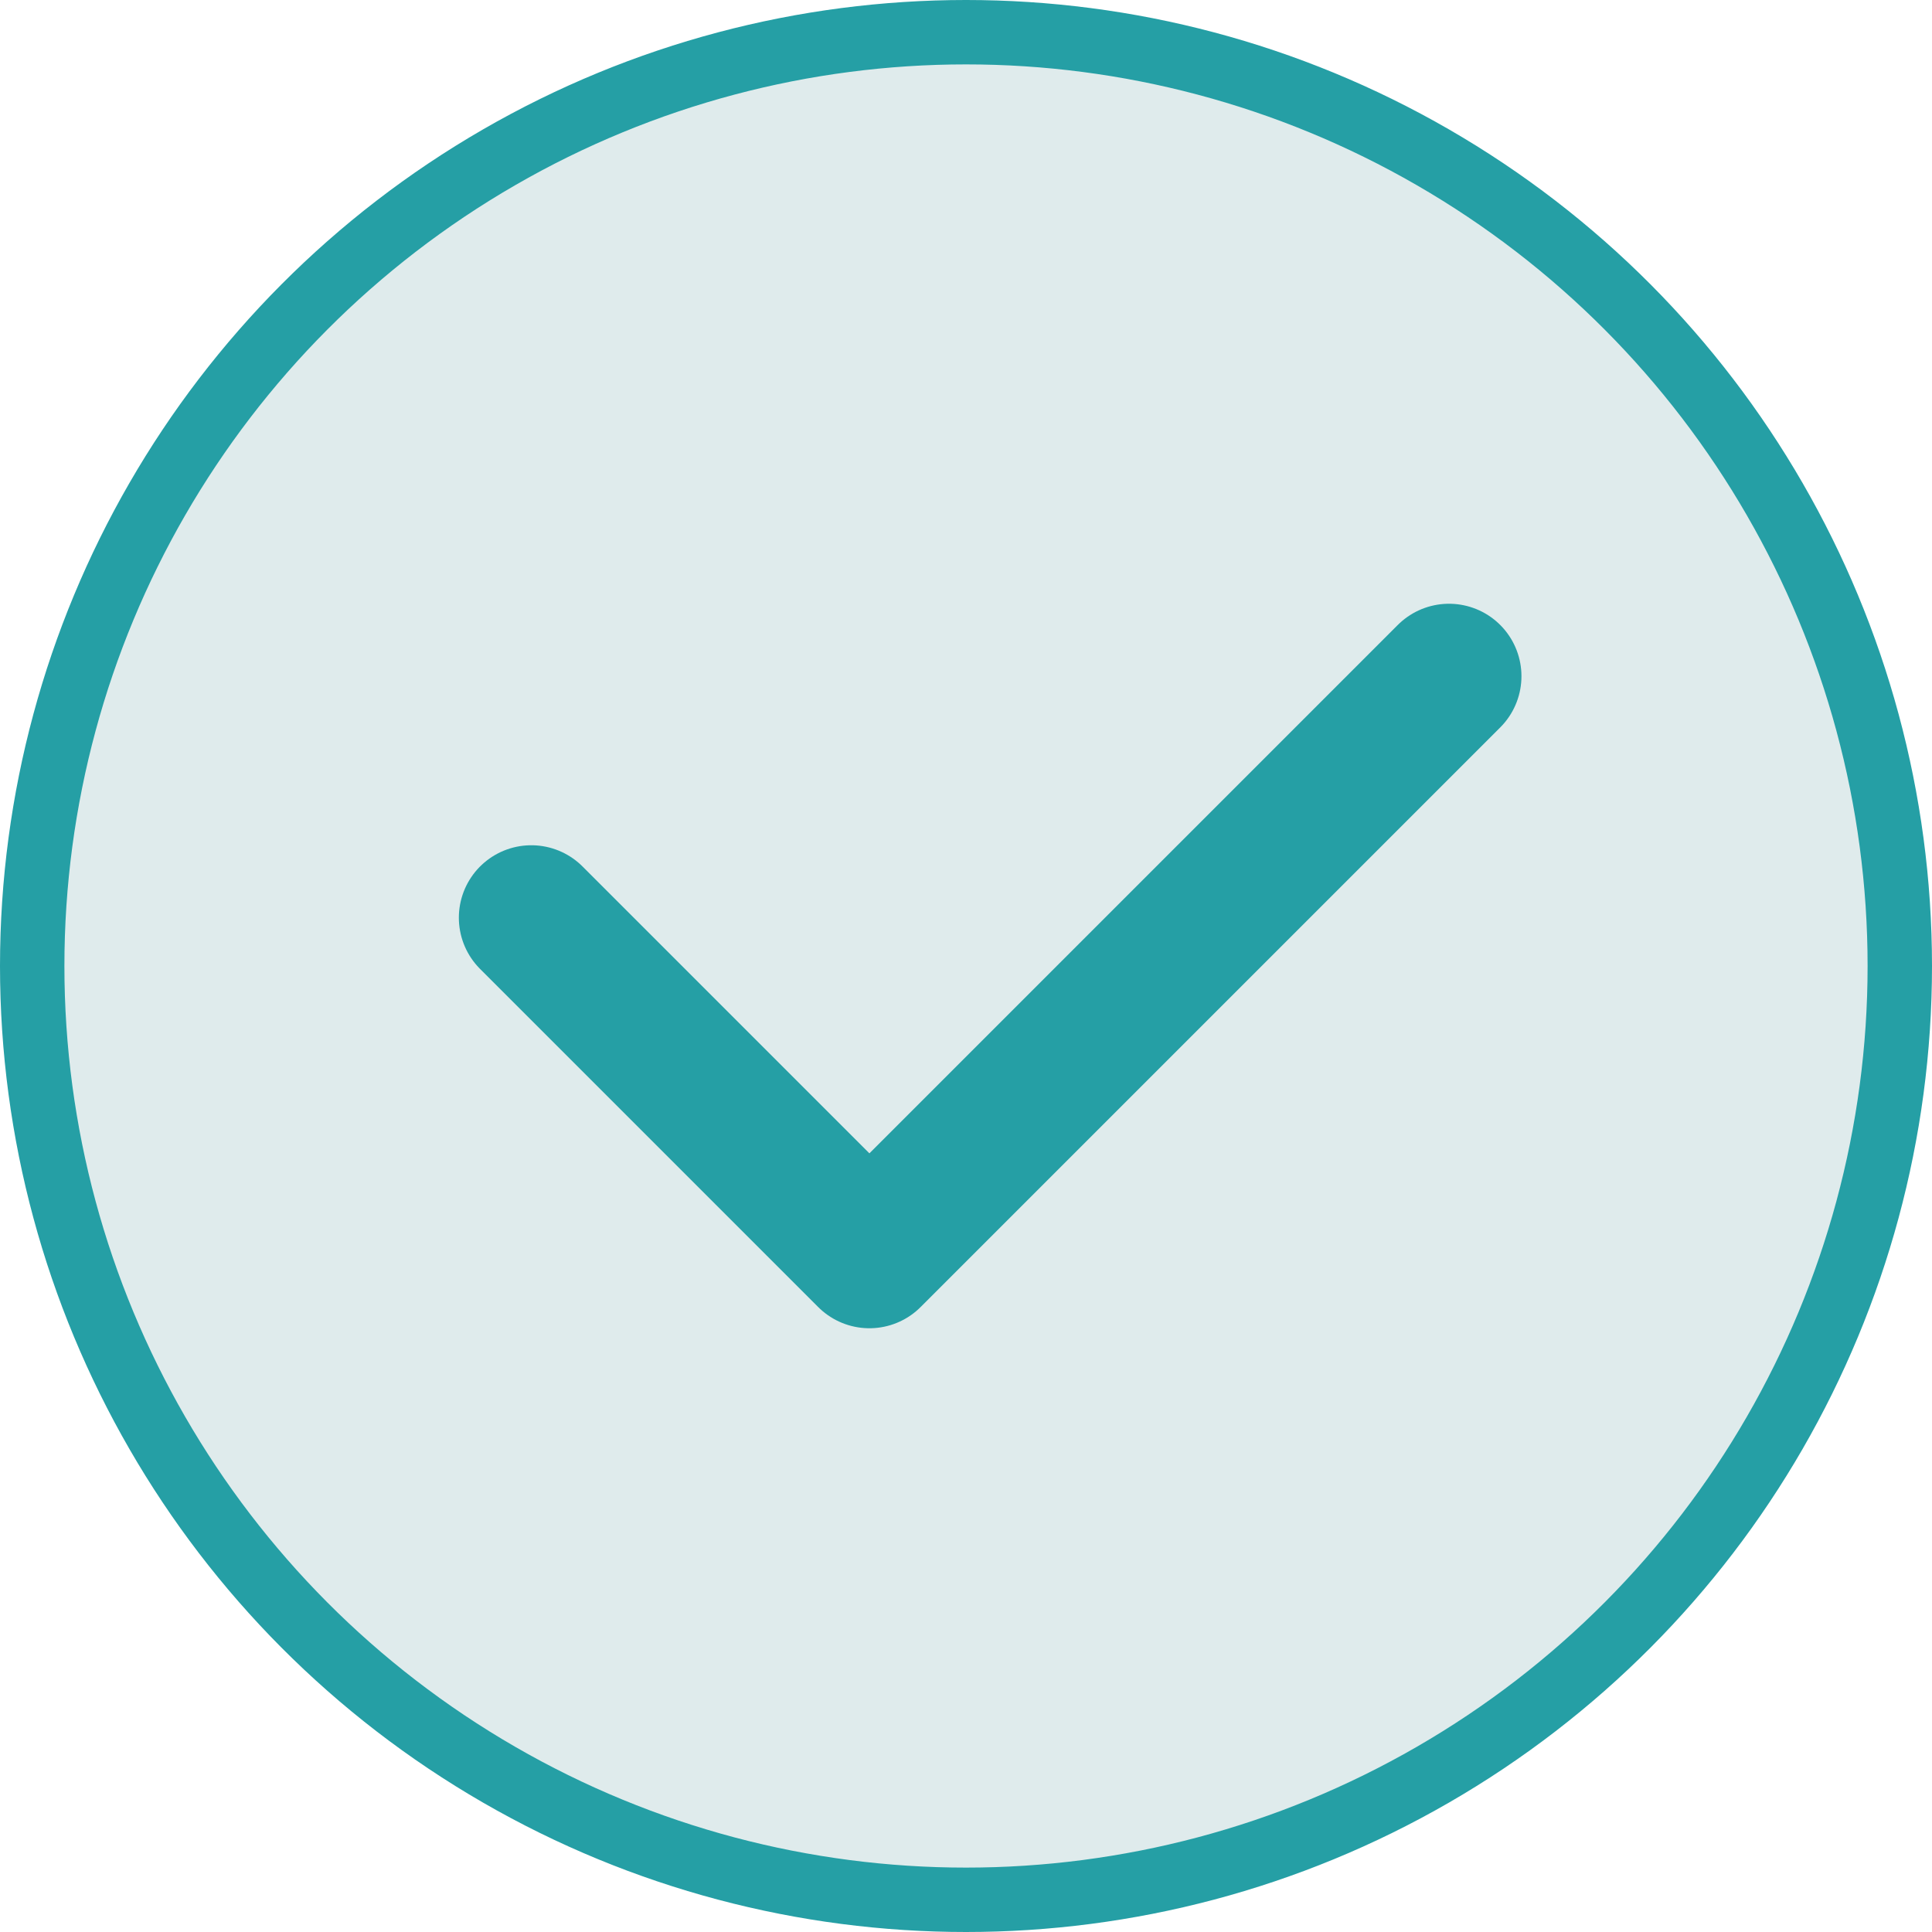
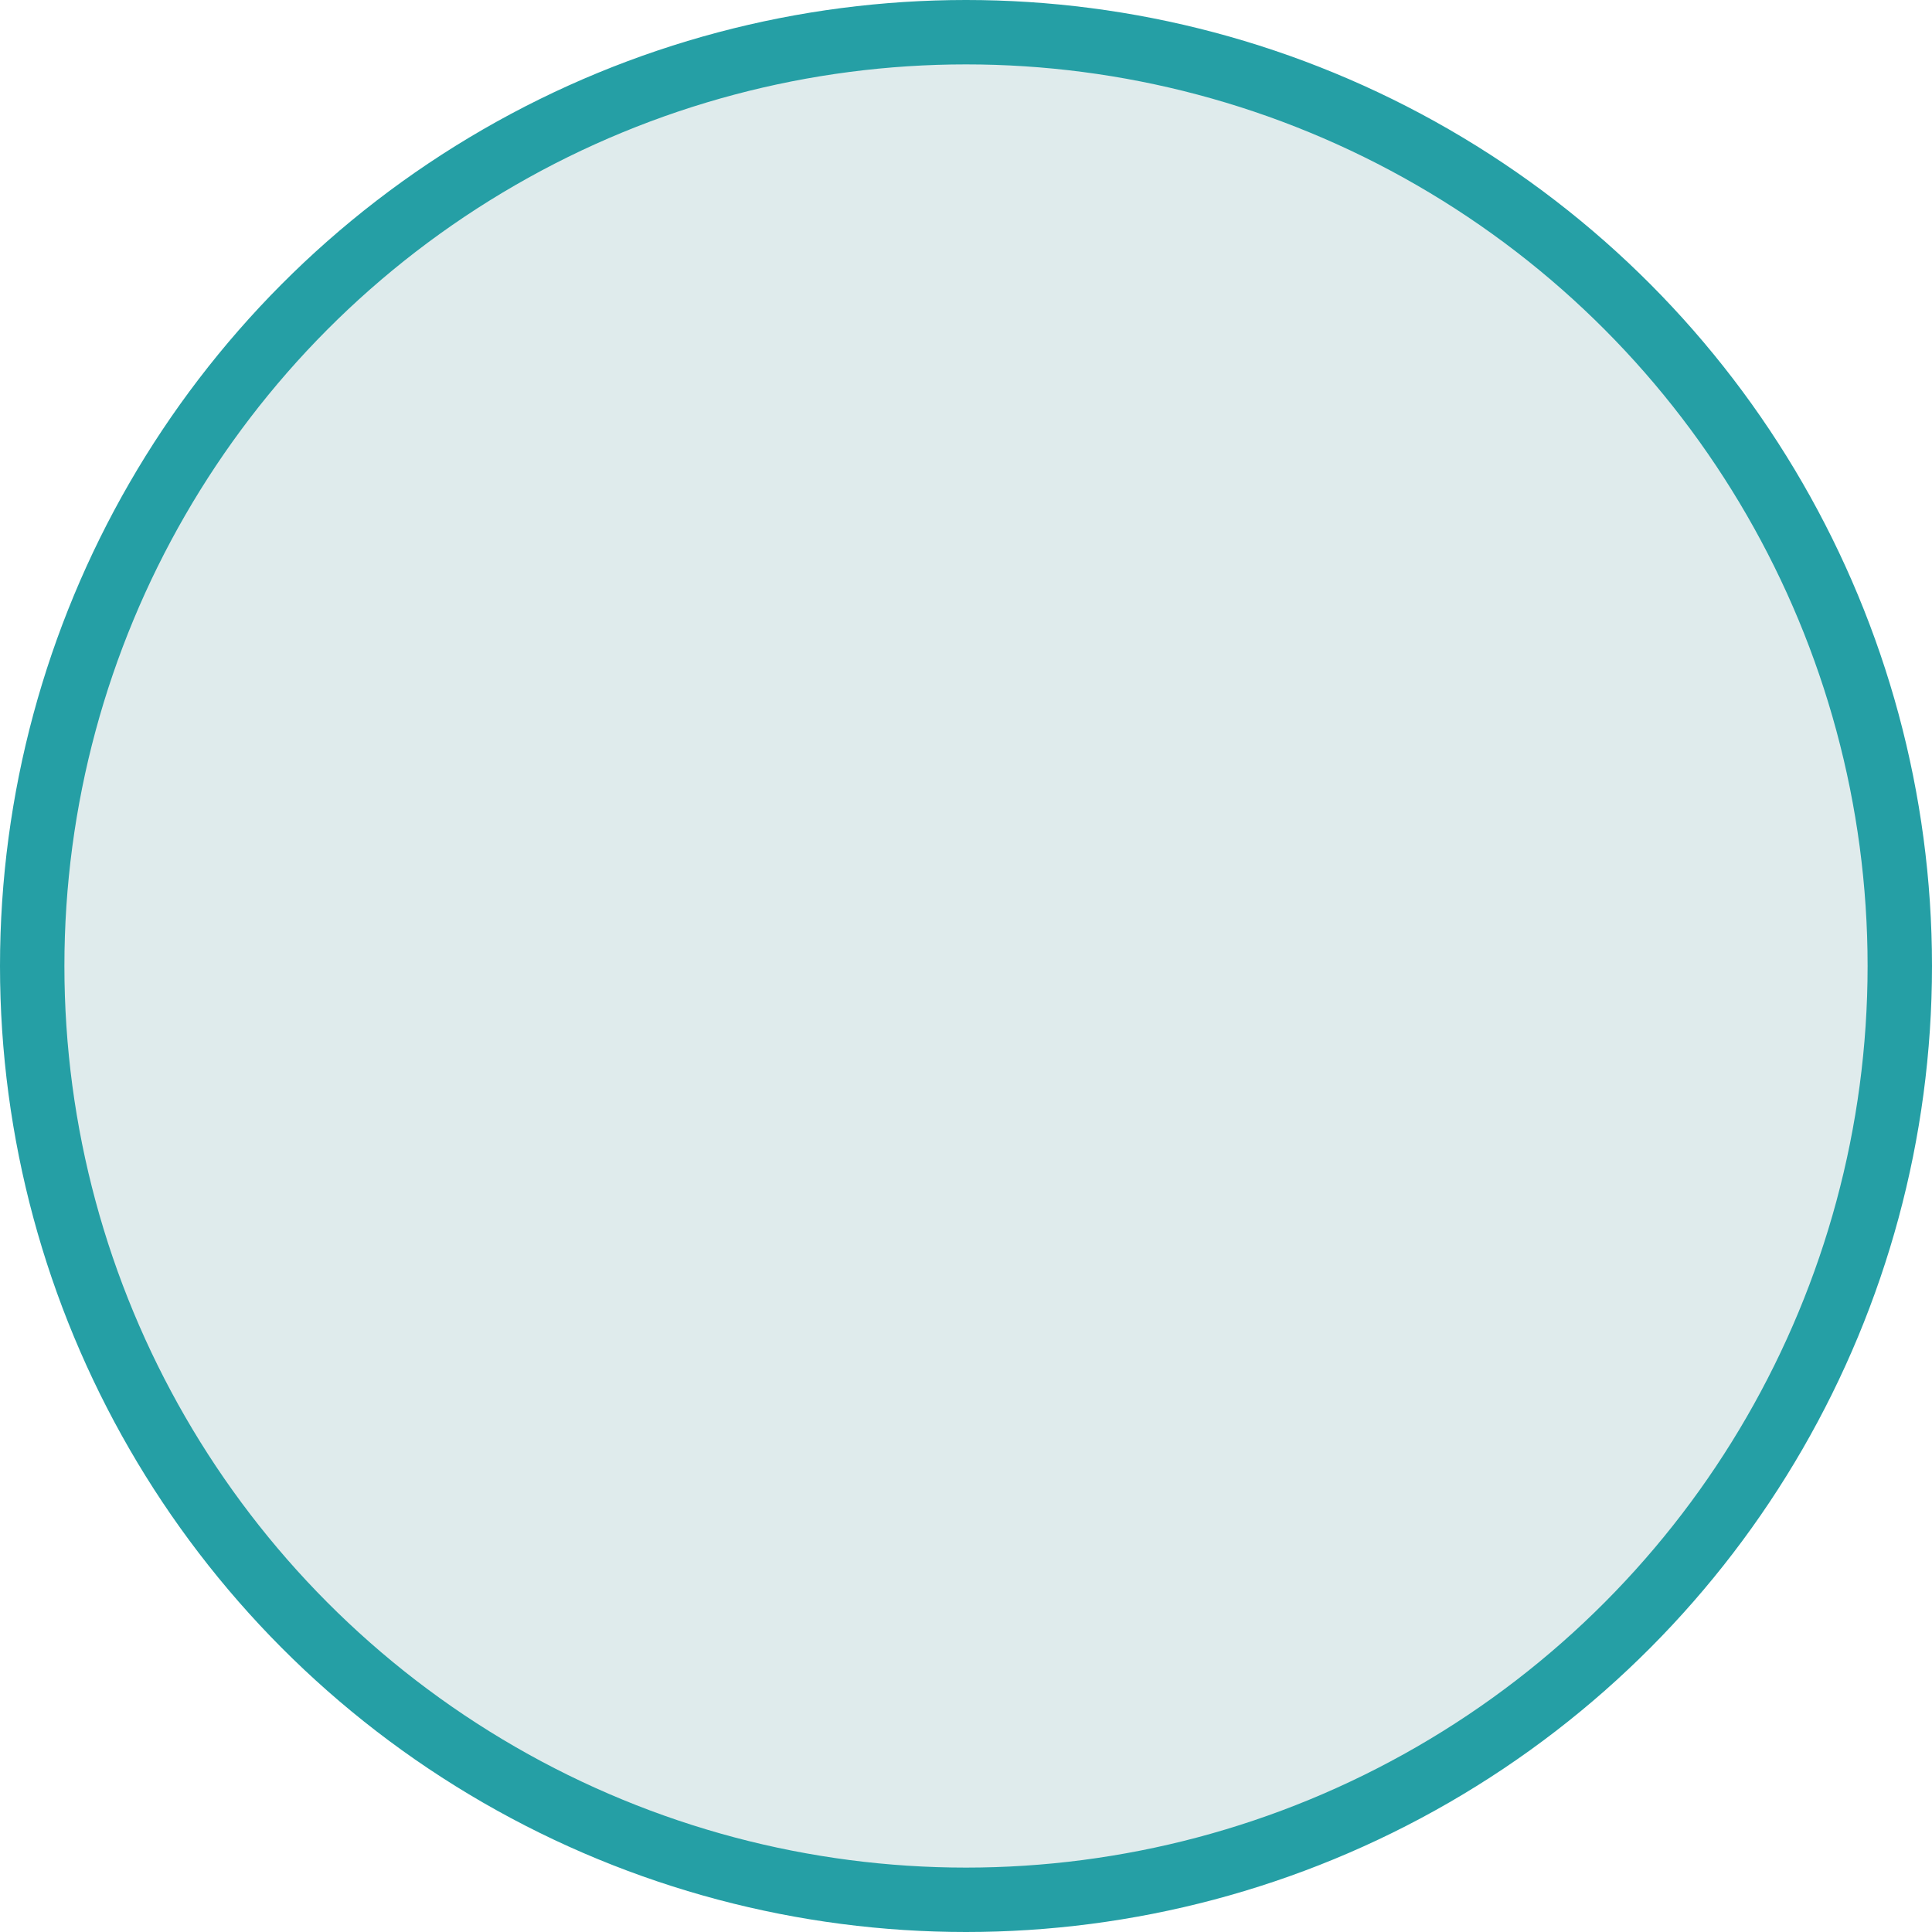
<svg xmlns="http://www.w3.org/2000/svg" width="30" height="30" viewBox="0 0 30 30" fill="none">
  <circle cx="15" cy="15" r="14.5" fill="#DFEBEC" stroke="#259FA5" />
-   <path d="M8.25 14.25L13.5 19.5L22.5 10.5" stroke="#259FA5" stroke-width="2.25" stroke-linecap="round" stroke-linejoin="round" />
</svg>